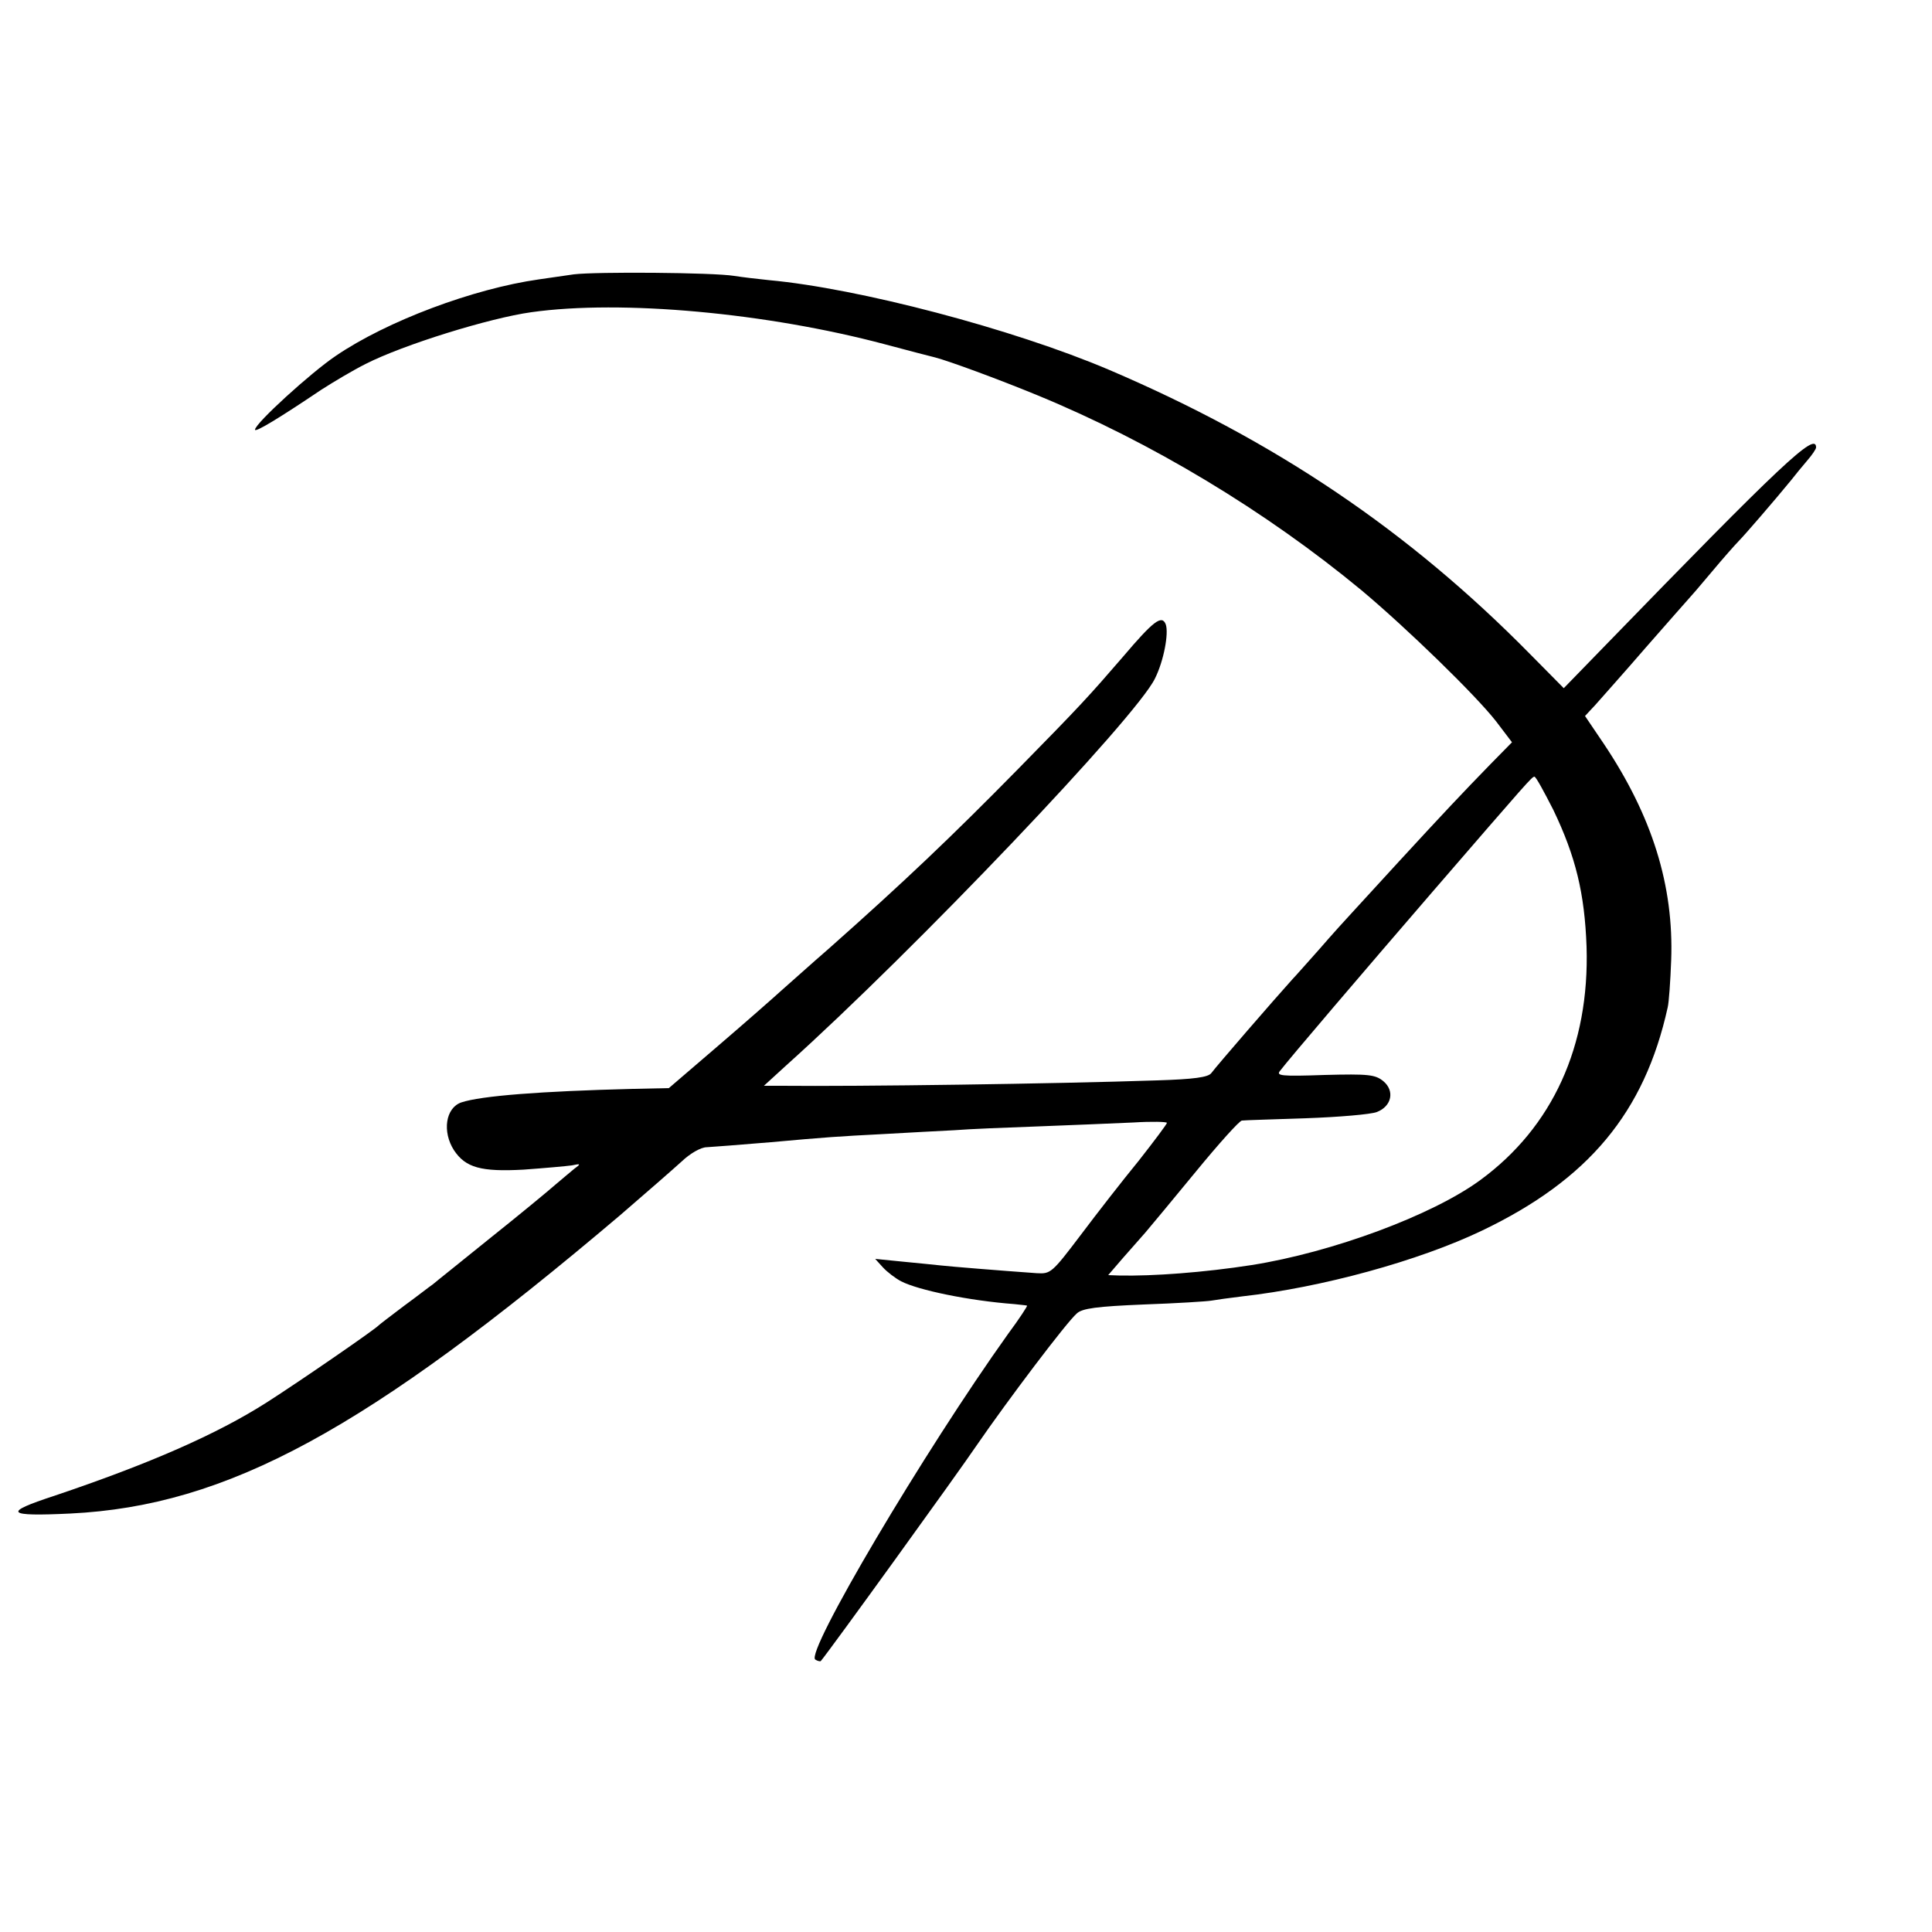
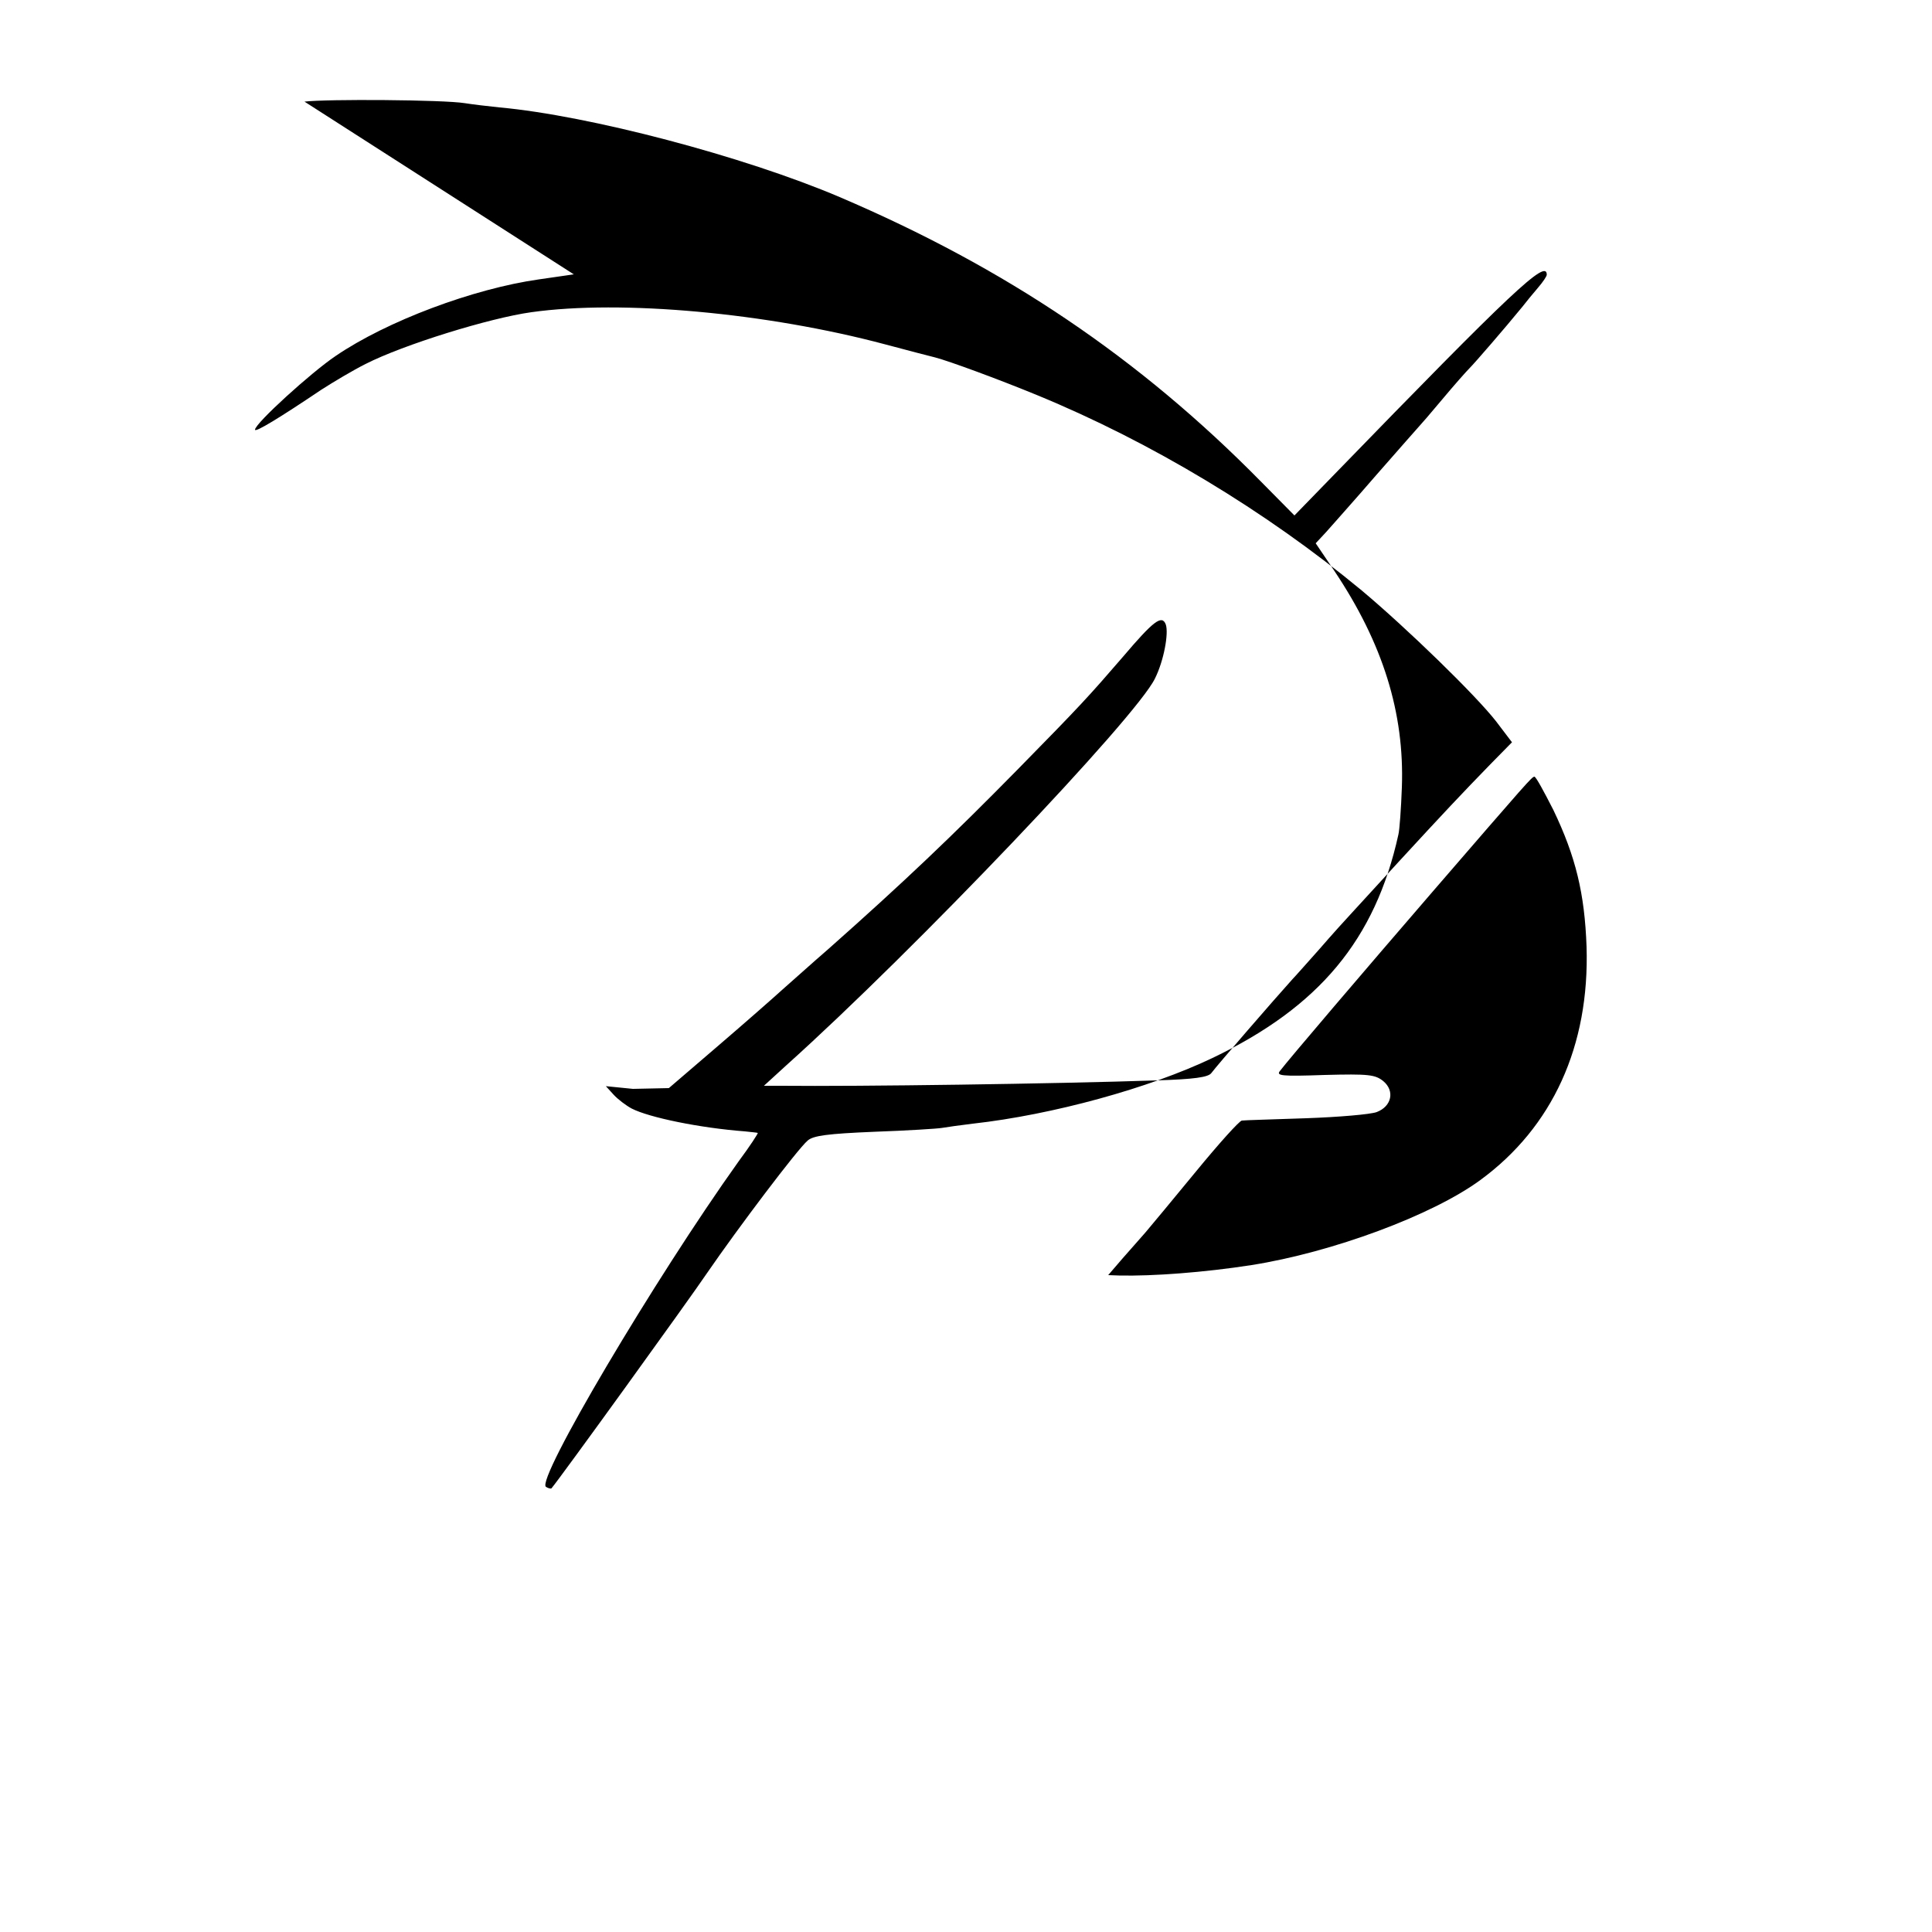
<svg xmlns="http://www.w3.org/2000/svg" version="1.0" width="500pt" height="500pt" viewBox="0 0 500 500" preserveAspectRatio="xMidYMid meet">
  <g transform="translate(0,500) scale(0.1,-0.1)" fill="#000000" stroke="none">
-     <path d="M1485 4290 c-27 -4 -68 -10 -90 -13 -170 -24 -394 -108 -526 -198 -64 -43 -209 -175 -209 -191 0 -8 64 31 171 103 31 20 83 51 115 67 98 50 321 119 429 134 234 33 611 -2 915 -83 63 -17 122 -32 130 -34 35 -9 163 -56 265 -98 294 -121 590 -299 839 -505 118 -99 295 -271 348 -339 l41 -54 -56 -57 c-73 -75 -122 -127 -237 -252 -52 -57 -107 -117 -121 -132 -15 -16 -53 -58 -85 -95 -33 -37 -63 -71 -69 -77 -47 -52 -196 -224 -210 -243 -8 -11 -45 -16 -140 -19 -268 -9 -773 -16 -974 -14 l-44 0 58 53 c333 299 906 901 954 1001 23 46 36 117 28 140 -10 26 -32 9 -111 -84 -89 -103 -109 -125 -271 -290 -172 -175 -295 -292 -490 -465 -44 -38 -97 -86 -120 -106 -22 -20 -97 -86 -167 -146 l-127 -109 -93 -2 c-239 -6 -393 -18 -444 -35 -41 -14 -50 -76 -19 -124 30 -45 70 -56 180 -50 55 4 111 9 125 11 23 5 24 4 6 -9 -10 -8 -32 -27 -50 -42 -17 -15 -92 -77 -166 -136 -74 -60 -142 -114 -150 -121 -9 -6 -42 -32 -75 -56 -33 -25 -62 -47 -65 -50 -10 -11 -206 -146 -289 -199 -130 -83 -304 -159 -550 -242 -135 -44 -126 -54 41 -46 407 20 767 216 1424 773 65 56 136 118 158 138 22 21 50 37 65 37 30 2 69 5 166 13 144 13 173 15 290 21 66 4 149 8 185 10 36 3 135 7 220 10 85 3 194 8 243 10 48 3 87 2 87 -1 0 -3 -33 -47 -73 -98 -41 -50 -108 -136 -150 -192 -75 -99 -78 -101 -114 -99 -98 7 -221 17 -248 20 -16 2 -61 6 -100 10 l-70 7 20 -22 c11 -12 32 -28 47 -36 45 -23 175 -50 293 -59 17 -2 31 -3 33 -4 2 0 -20 -34 -49 -73 -218 -305 -526 -826 -499 -843 6 -4 13 -5 14 -4 20 23 356 488 404 559 79 115 233 319 259 341 14 13 52 18 173 23 85 3 164 8 175 10 11 2 47 7 80 11 206 23 457 92 620 170 276 132 421 306 481 578 3 12 7 67 9 122 7 193 -49 373 -175 561 l-48 71 27 29 c14 16 74 83 131 149 58 66 107 122 110 125 3 3 30 34 60 70 30 36 62 72 70 80 14 14 91 103 136 158 10 13 29 36 41 50 13 15 23 30 23 34 0 42 -89 -42 -549 -516 l-104 -107 -87 88 c-314 319 -659 552 -1090 736 -249 106 -649 211 -880 232 -30 3 -71 8 -90 11 -55 9 -359 11 -415 4z m2535 -1386 c58 -121 81 -216 86 -354 8 -257 -88 -467 -275 -604 -124 -91 -383 -187 -592 -220 -122 -19 -256 -29 -343 -27 l-28 1 37 43 c20 23 47 53 59 67 12 14 71 85 131 158 59 72 113 132 119 132 6 1 81 3 166 6 85 3 167 10 183 16 39 15 47 55 17 80 -21 17 -38 19 -152 16 -114 -4 -126 -2 -115 11 21 28 219 260 396 465 248 287 255 295 262 296 4 0 25 -39 49 -86z" />
+     <path d="M1485 4290 c-27 -4 -68 -10 -90 -13 -170 -24 -394 -108 -526 -198 -64 -43 -209 -175 -209 -191 0 -8 64 31 171 103 31 20 83 51 115 67 98 50 321 119 429 134 234 33 611 -2 915 -83 63 -17 122 -32 130 -34 35 -9 163 -56 265 -98 294 -121 590 -299 839 -505 118 -99 295 -271 348 -339 l41 -54 -56 -57 c-73 -75 -122 -127 -237 -252 -52 -57 -107 -117 -121 -132 -15 -16 -53 -58 -85 -95 -33 -37 -63 -71 -69 -77 -47 -52 -196 -224 -210 -243 -8 -11 -45 -16 -140 -19 -268 -9 -773 -16 -974 -14 l-44 0 58 53 c333 299 906 901 954 1001 23 46 36 117 28 140 -10 26 -32 9 -111 -84 -89 -103 -109 -125 -271 -290 -172 -175 -295 -292 -490 -465 -44 -38 -97 -86 -120 -106 -22 -20 -97 -86 -167 -146 l-127 -109 -93 -2 l-70 7 20 -22 c11 -12 32 -28 47 -36 45 -23 175 -50 293 -59 17 -2 31 -3 33 -4 2 0 -20 -34 -49 -73 -218 -305 -526 -826 -499 -843 6 -4 13 -5 14 -4 20 23 356 488 404 559 79 115 233 319 259 341 14 13 52 18 173 23 85 3 164 8 175 10 11 2 47 7 80 11 206 23 457 92 620 170 276 132 421 306 481 578 3 12 7 67 9 122 7 193 -49 373 -175 561 l-48 71 27 29 c14 16 74 83 131 149 58 66 107 122 110 125 3 3 30 34 60 70 30 36 62 72 70 80 14 14 91 103 136 158 10 13 29 36 41 50 13 15 23 30 23 34 0 42 -89 -42 -549 -516 l-104 -107 -87 88 c-314 319 -659 552 -1090 736 -249 106 -649 211 -880 232 -30 3 -71 8 -90 11 -55 9 -359 11 -415 4z m2535 -1386 c58 -121 81 -216 86 -354 8 -257 -88 -467 -275 -604 -124 -91 -383 -187 -592 -220 -122 -19 -256 -29 -343 -27 l-28 1 37 43 c20 23 47 53 59 67 12 14 71 85 131 158 59 72 113 132 119 132 6 1 81 3 166 6 85 3 167 10 183 16 39 15 47 55 17 80 -21 17 -38 19 -152 16 -114 -4 -126 -2 -115 11 21 28 219 260 396 465 248 287 255 295 262 296 4 0 25 -39 49 -86z" />
  </g>
</svg>